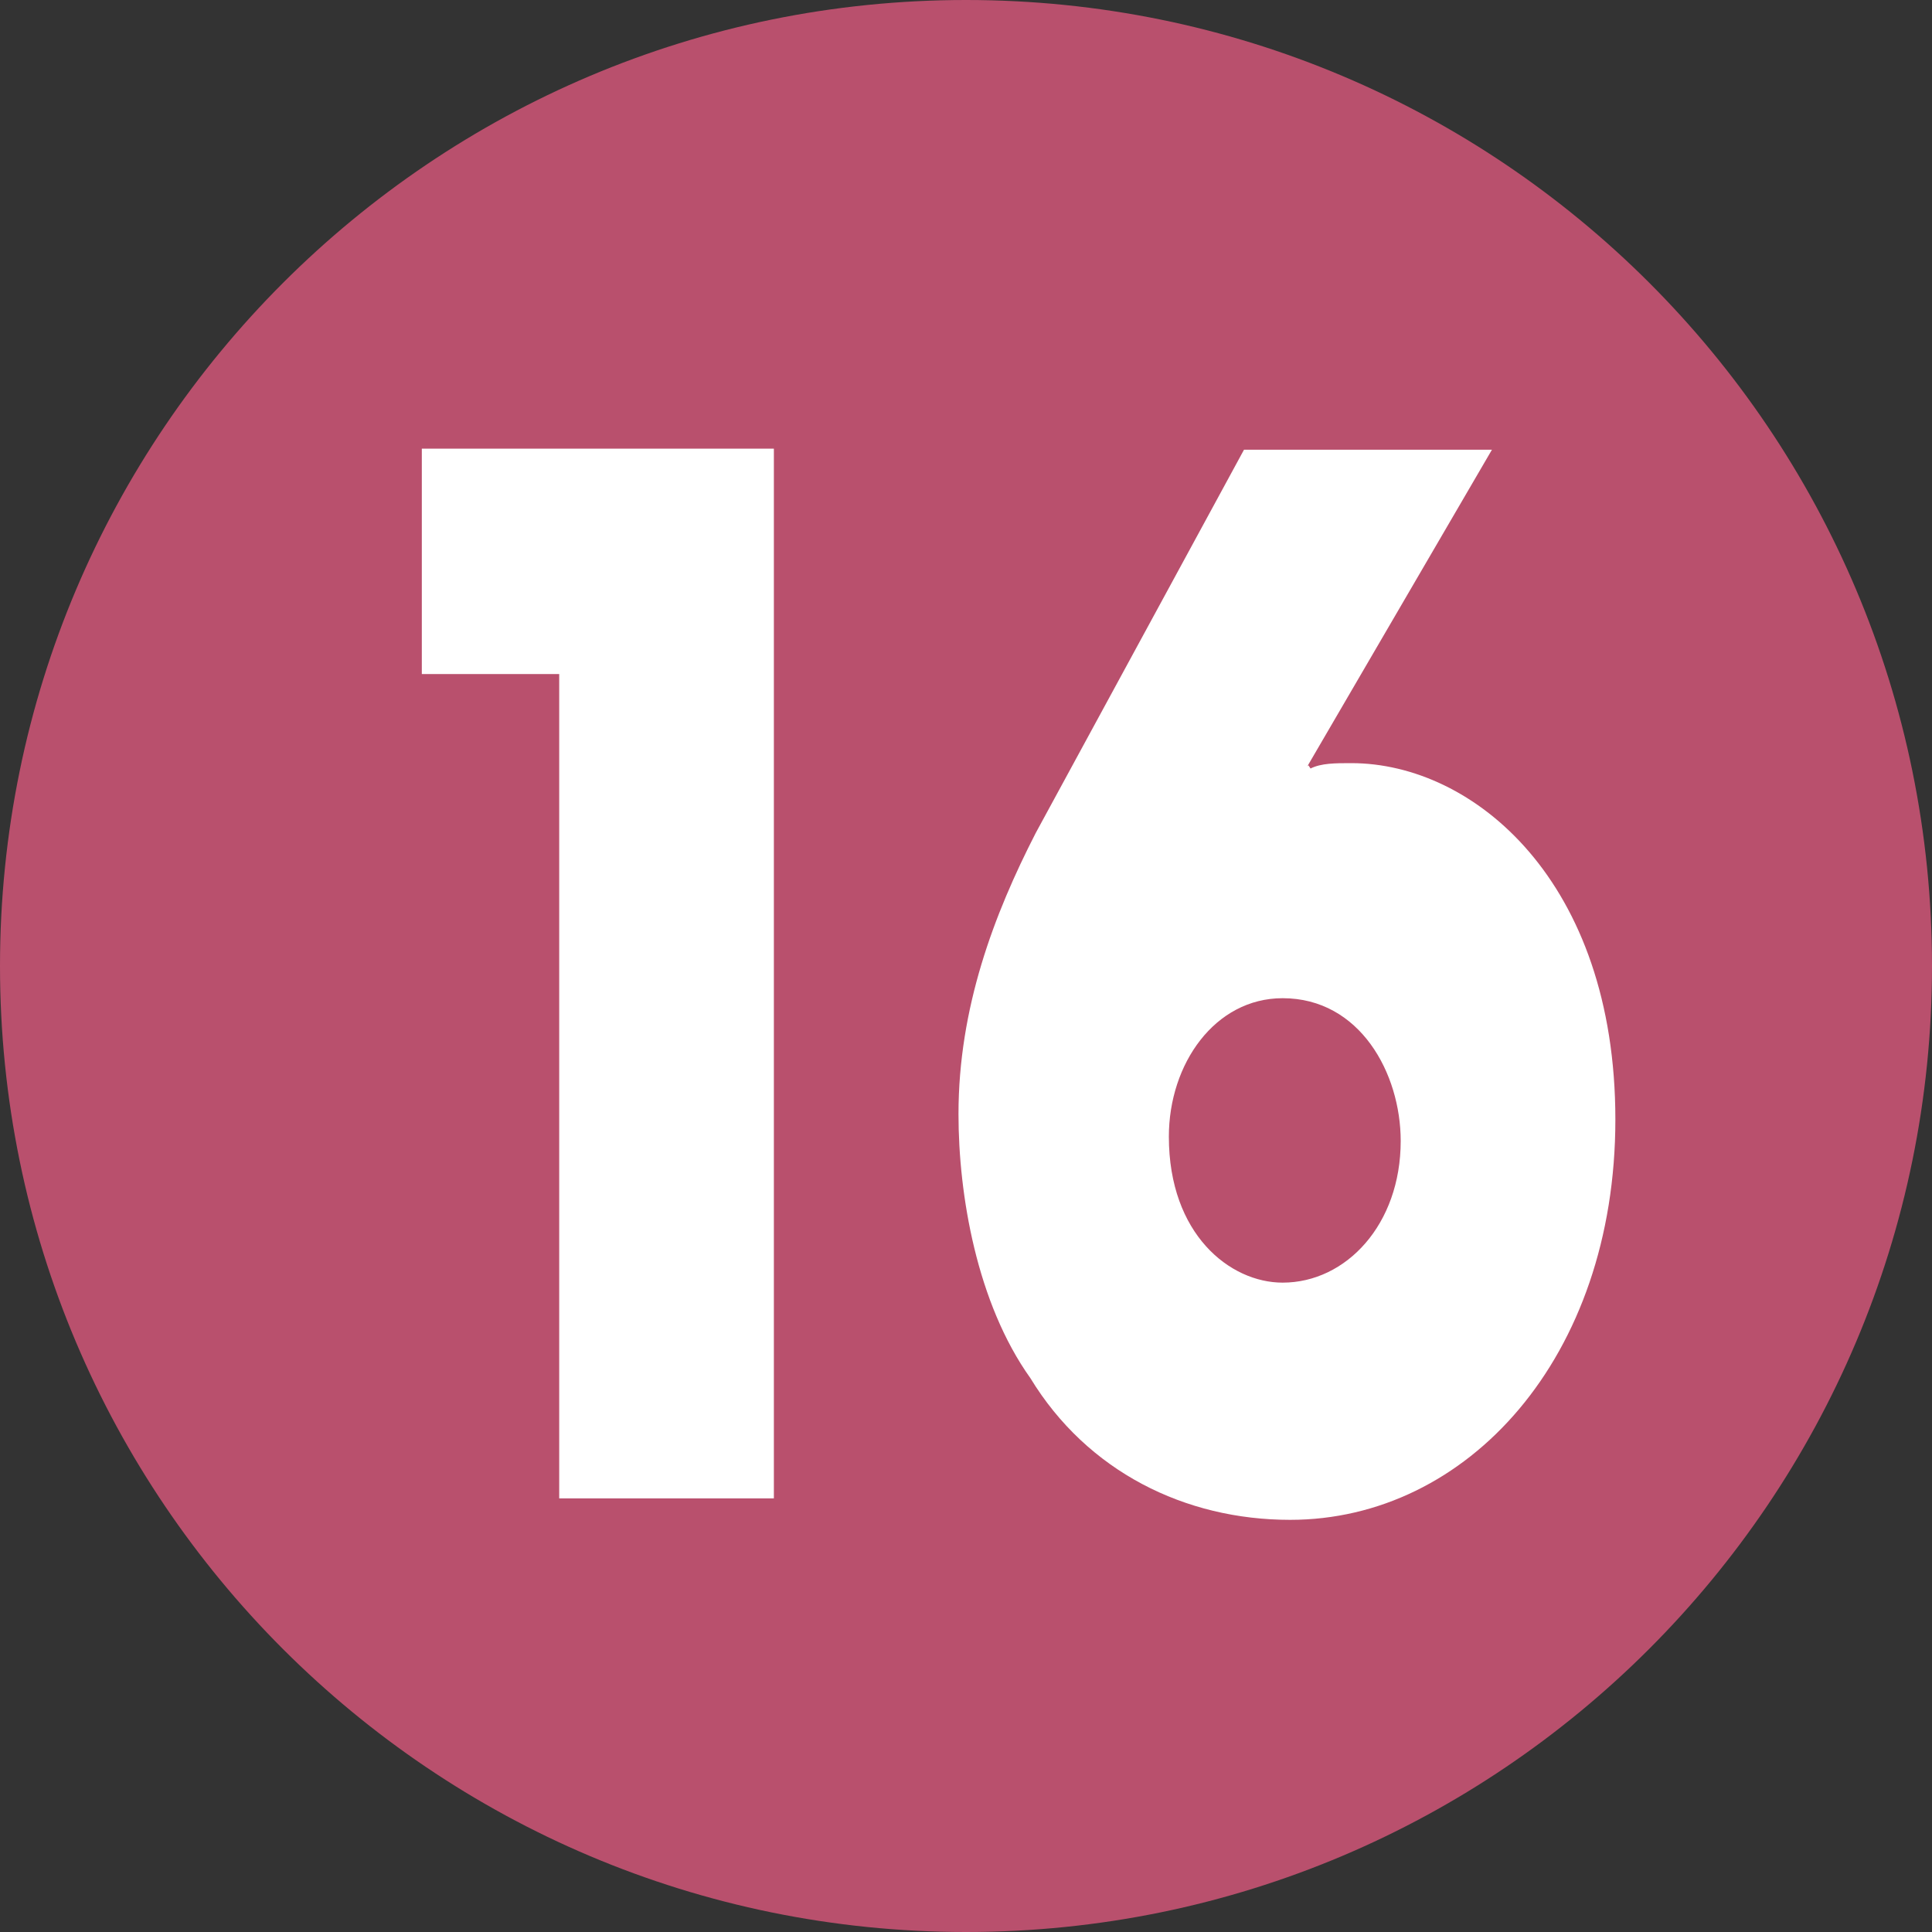
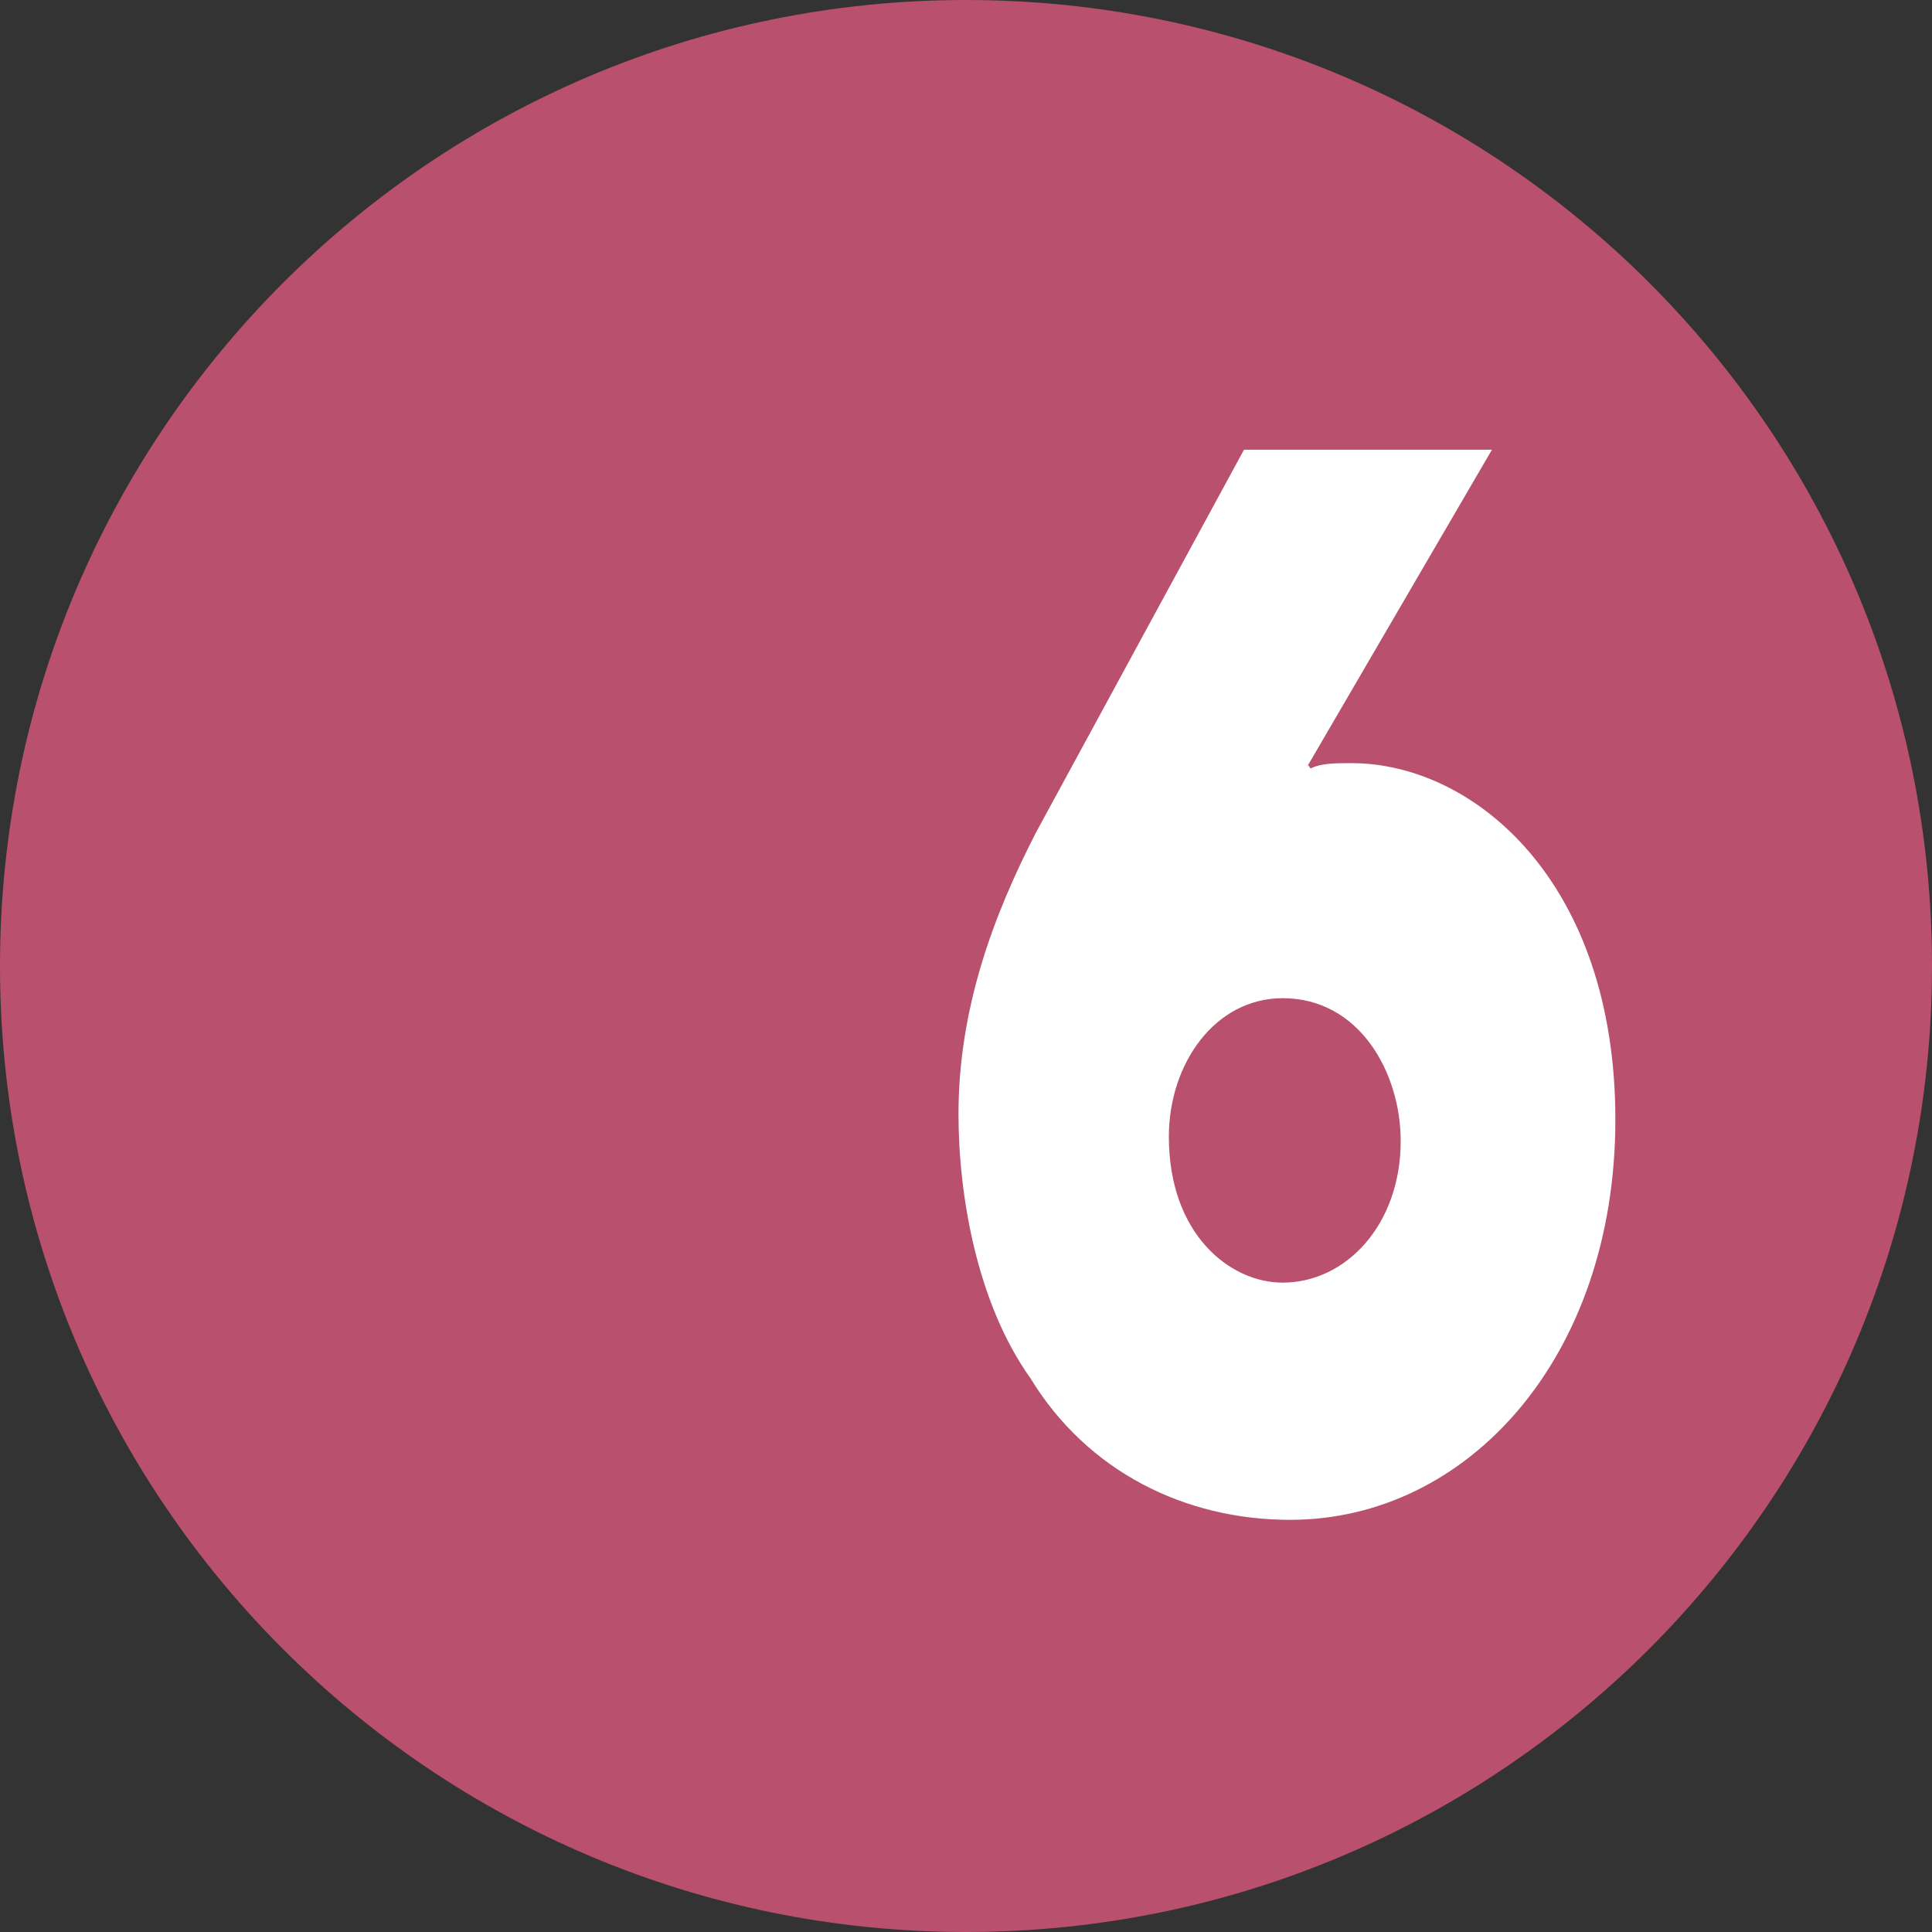
<svg xmlns="http://www.w3.org/2000/svg" id="_レイヤー_2" data-name="レイヤー 2" width="18" height="18" viewBox="0 0 18 18">
  <rect x="0" y="0" width="18" height="18" fill="#333333" stroke="none" />
  <defs>
    <style>
      .cls-1 {
        fill: #b9506d;
      }

      .cls-1, .cls-2 {
        stroke-width: 0px;
      }

      .cls-2 {
        fill: #fff;
      }
    </style>
  </defs>
  <g id="_合番" data-name="合番">
    <g>
      <path class="cls-1" d="M18,9c0,4.97-4.03,9-9,9S0,13.97,0,9,4.03,0,9,0s9,4.02,9,9Z" />
      <g>
-         <path class="cls-2" d="M7.21,13.96h-2v-7.68h-1.28v-2.1h3.28v9.78Z" />
        <path class="cls-2" d="M12.19,7.13l.02.03c.1-.05.23-.05.38-.05,1.14,0,2.46,1.1,2.46,3.32s-1.38,3.73-3.03,3.73c-.98,0-1.89-.45-2.42-1.32-.5-.7-.67-1.71-.67-2.46,0-.99.33-1.86.72-2.62l1.94-3.57h2.31l-1.72,2.95ZM11.95,11.95c.59,0,1.1-.54,1.1-1.32,0-.63-.38-1.33-1.1-1.33-.63,0-1.06.61-1.06,1.29,0,.91.57,1.36,1.06,1.36Z" />
      </g>
    </g>
  </g>
</svg>